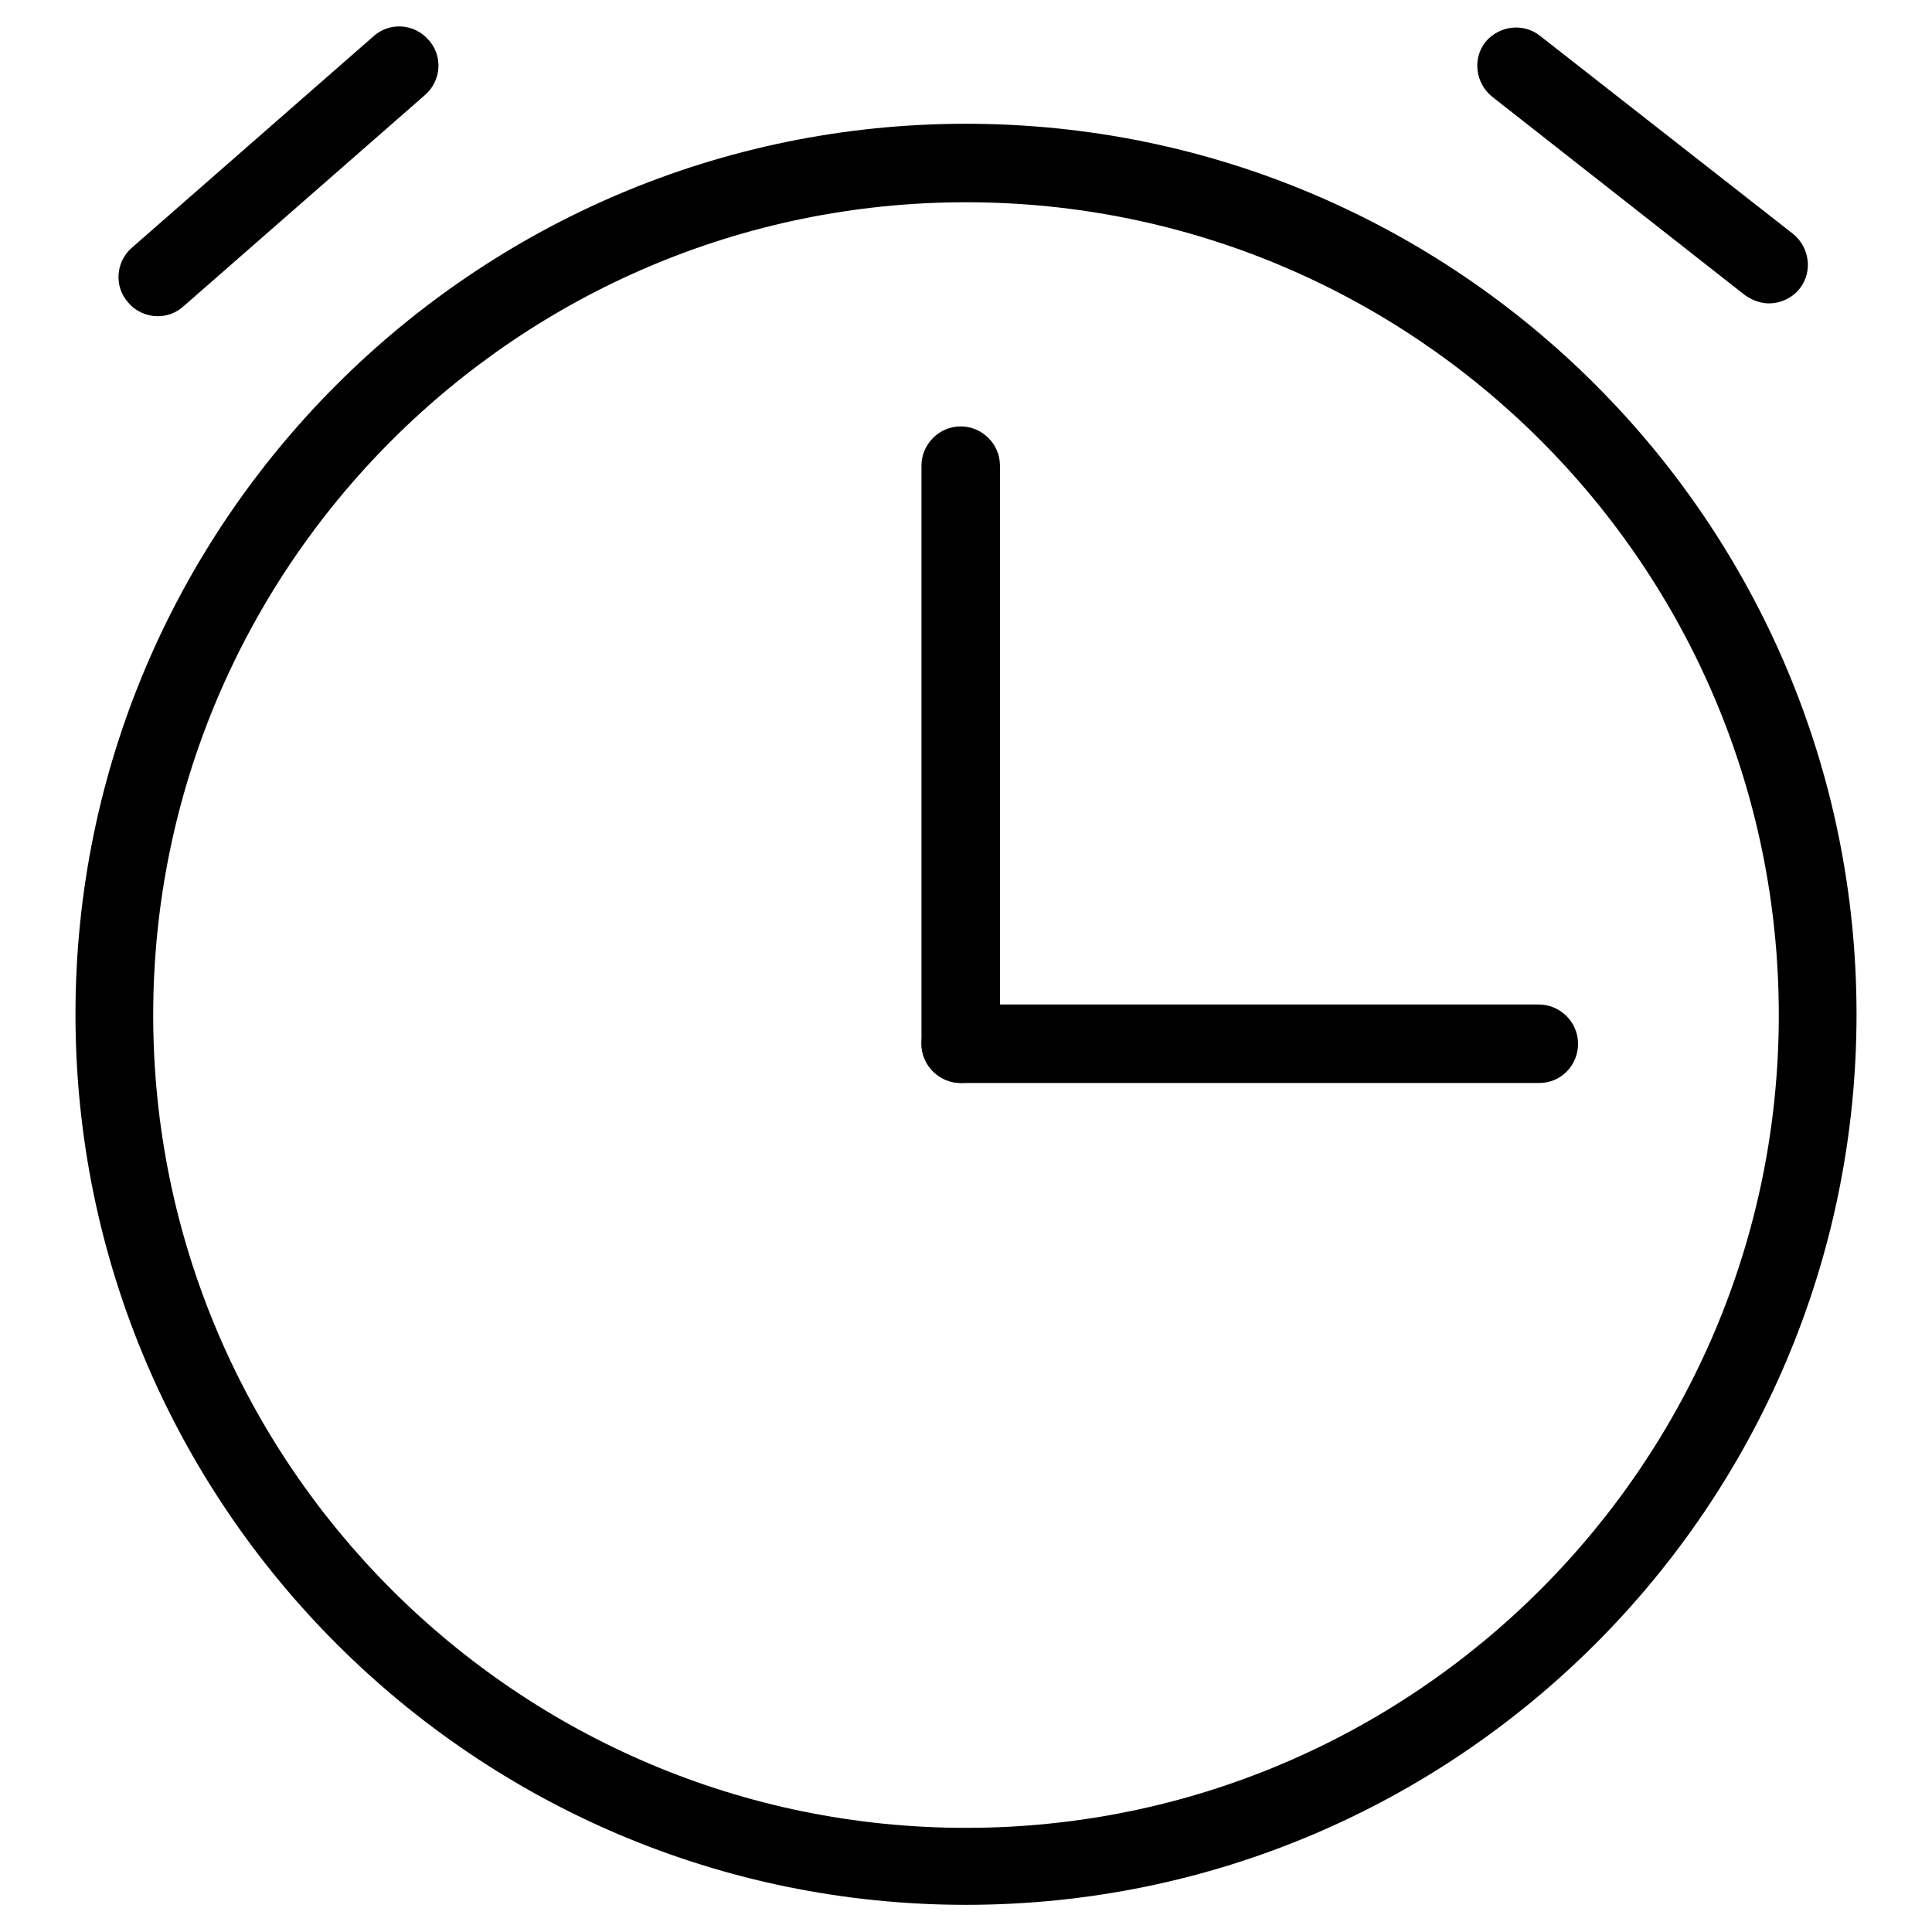
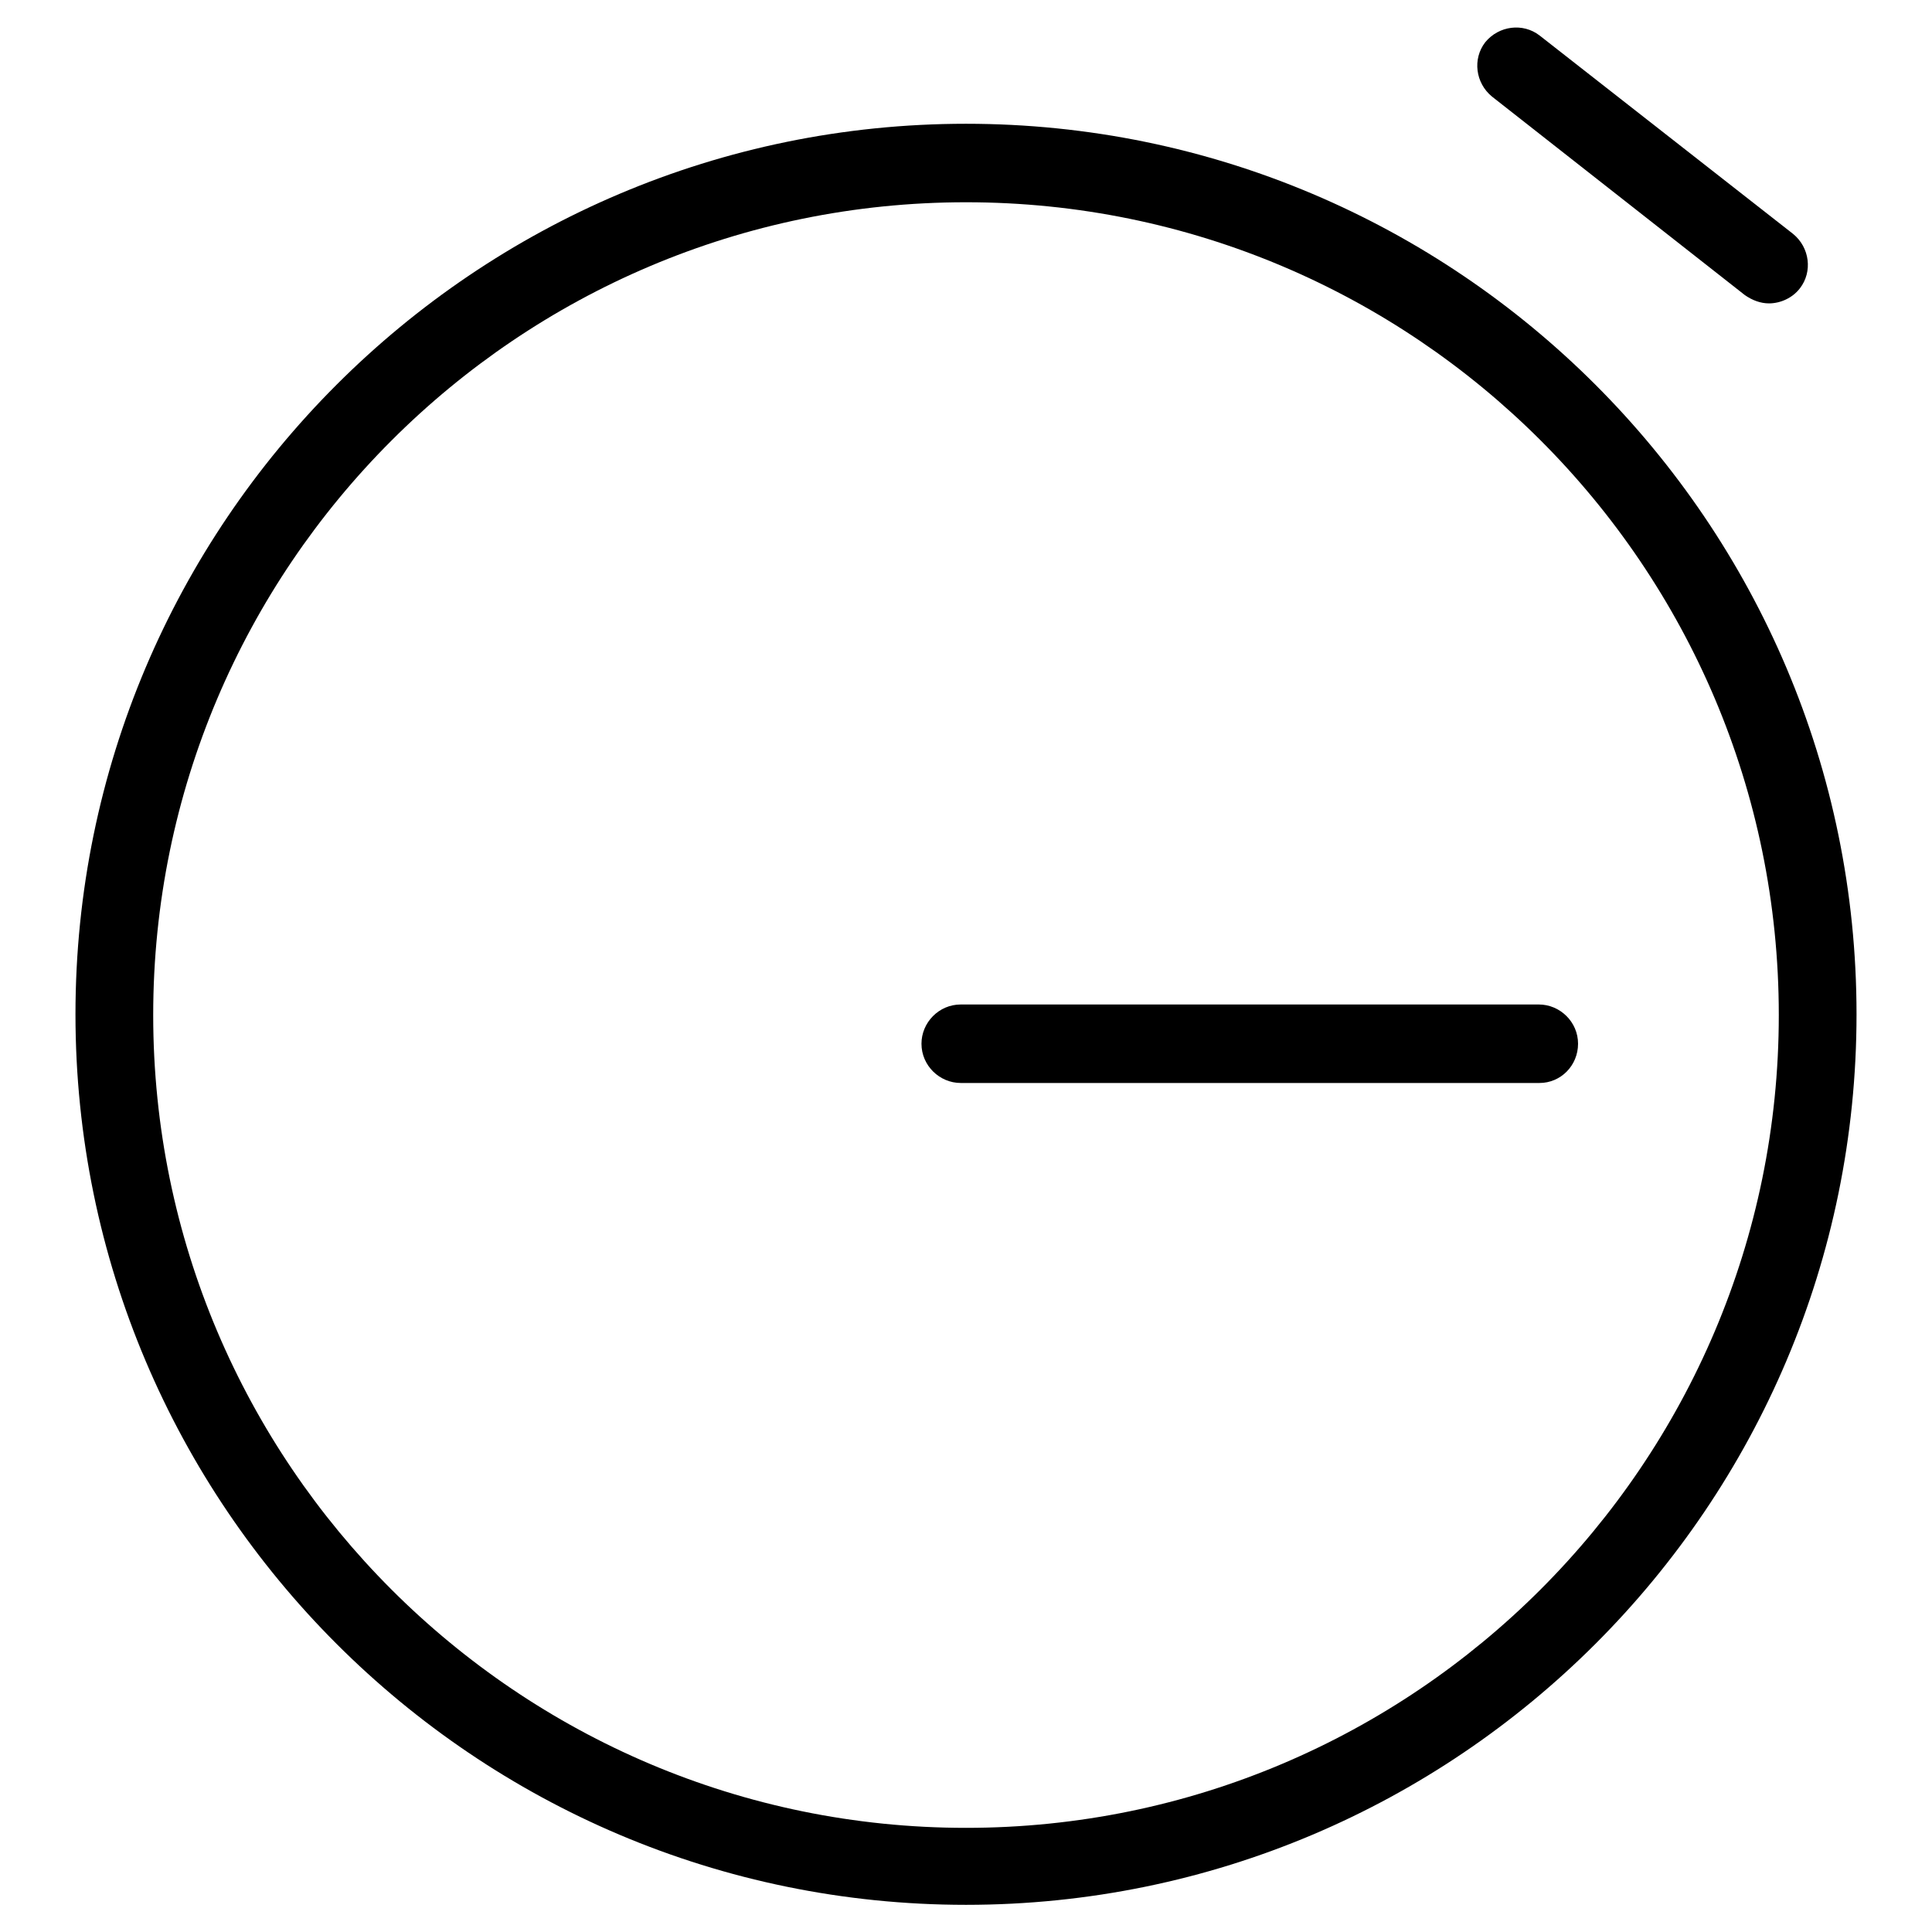
<svg xmlns="http://www.w3.org/2000/svg" version="1.1" x="0px" y="0px" viewBox="0 0 256 256" enable-background="new 0 0 256 256" xml:space="preserve">
  <g>
    <g>
      <path fill="#000000" d="M128,252.4c-65.1,0-118-52.9-118-118c0-65.1,52.9-118,118-118c65.1,0,118,52.9,118,118C246,199.5,193.1,252.4,128,252.4z M128,26.8c-59.4,0-107.7,48.3-107.7,107.7c0,59.4,48.3,107.7,107.7,107.7c59.4,0,107.7-48.3,107.7-107.7C235.7,75,187.4,26.8,128,26.8z" />
-       <path fill="#000000" d="M127.3,143.5c-2.8,0-5.2-2.3-5.2-5.2V61.7c0-2.8,2.3-5.2,5.2-5.2c2.8,0,5.2,2.3,5.2,5.2v76.6C132.4,141.2,130.1,143.5,127.3,143.5z" />
      <path fill="#000000" d="M204,143.5h-76.7c-2.8,0-5.2-2.3-5.2-5.2c0-2.8,2.3-5.2,5.2-5.2h76.6c2.8,0,5.2,2.3,5.2,5.2C209.1,141.2,206.8,143.5,204,143.5z" />
-       <path fill="#000000" d="M20.9,41.9c-1.4,0-2.9-0.6-3.9-1.8c-1.9-2.1-1.7-5.4,0.5-7.3l32-28c2.1-1.9,5.4-1.7,7.3,0.5c1.9,2.1,1.7,5.4-0.5,7.3l-32,28C23.3,41.5,22.1,41.9,20.9,41.9z" />
      <path fill="#000000" d="M234.4,40.2c-1.1,0-2.2-0.4-3.2-1.1l-33.5-26.3c-2.2-1.8-2.6-5-0.9-7.2c1.8-2.2,5-2.6,7.2-0.9L237.6,31c2.2,1.8,2.6,5,0.9,7.2C237.5,39.5,235.9,40.2,234.4,40.2z" />
    </g>
  </g>
</svg>